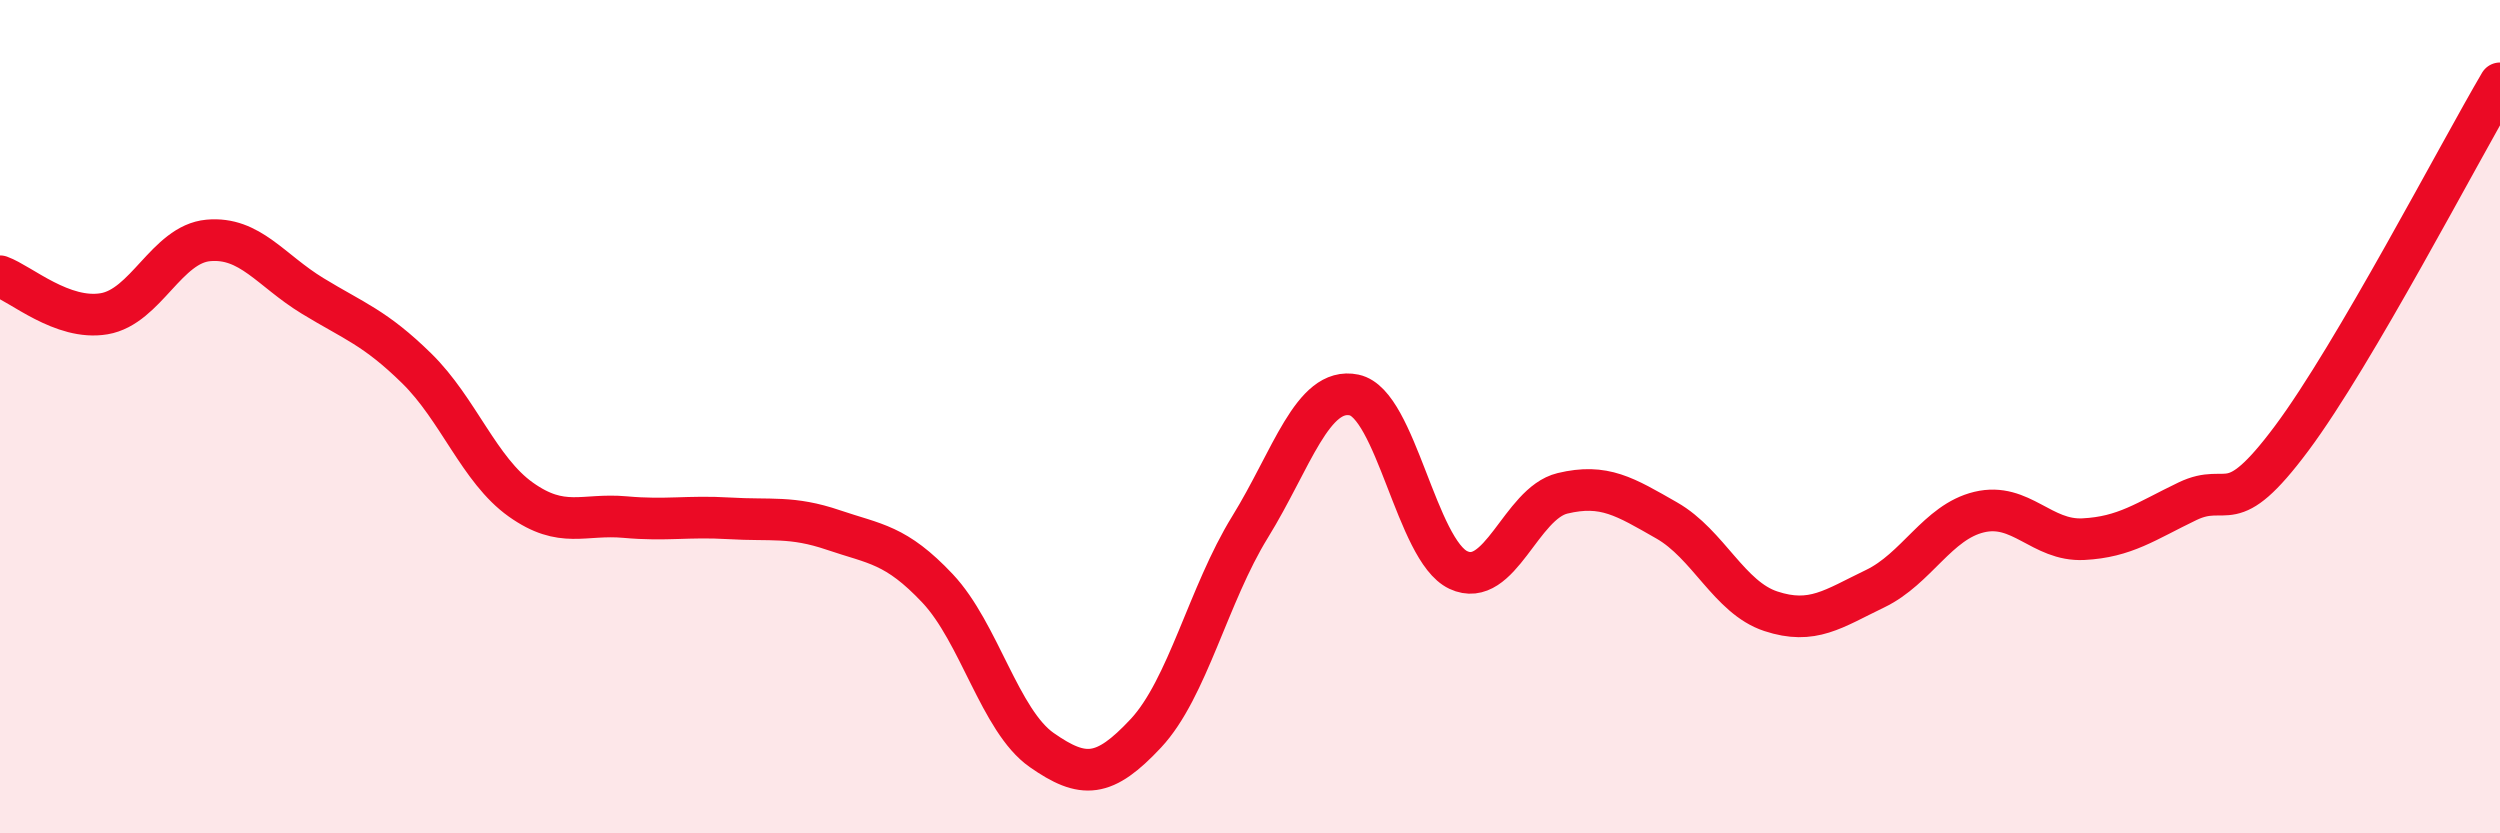
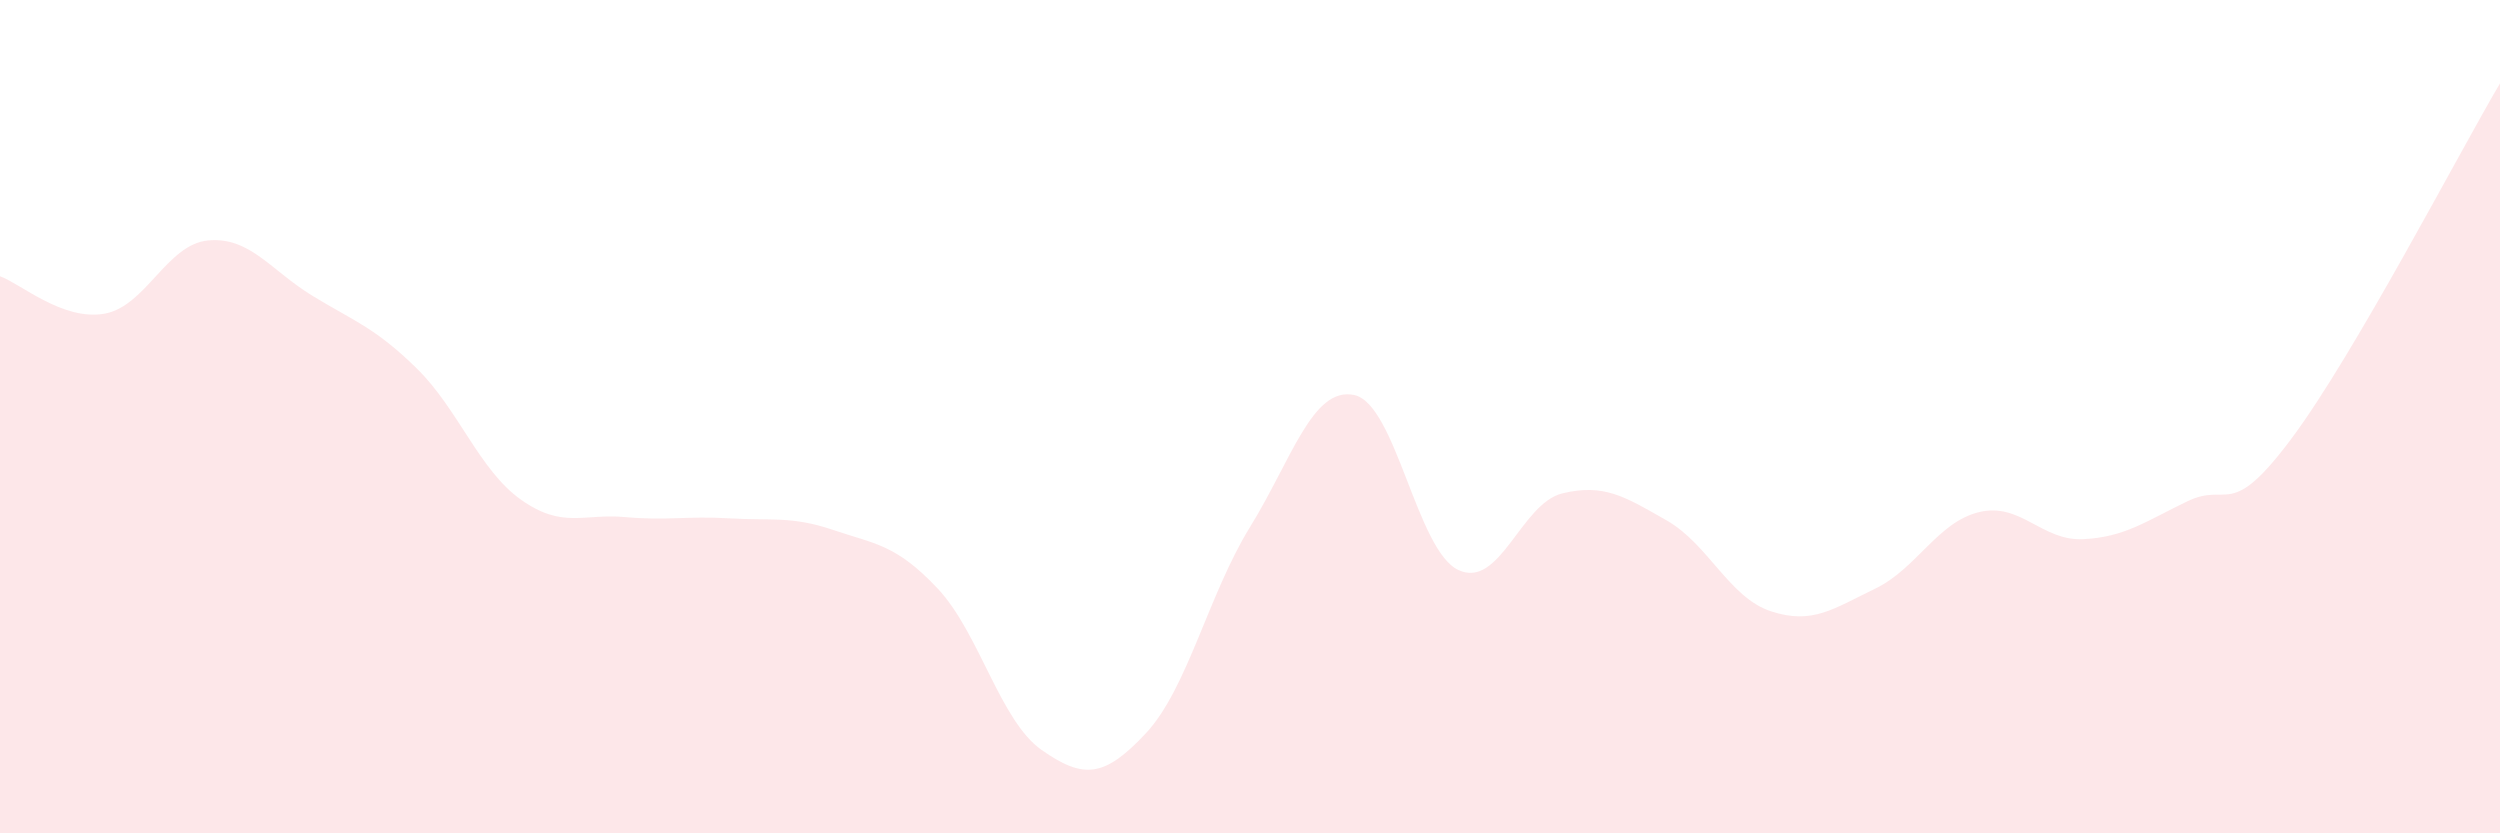
<svg xmlns="http://www.w3.org/2000/svg" width="60" height="20" viewBox="0 0 60 20">
  <path d="M 0,6.63 C 0.5,6.81 1.5,7.7 2.5,7.53 C 3.5,7.36 4,5.86 5,5.77 C 6,5.68 6.5,6.49 7.5,7.1 C 8.5,7.71 9,7.86 10,8.84 C 11,9.82 11.5,11.28 12.5,11.99 C 13.5,12.7 14,12.32 15,12.41 C 16,12.5 16.5,12.38 17.5,12.44 C 18.5,12.5 19,12.38 20,12.72 C 21,13.06 21.5,13.06 22.5,14.12 C 23.5,15.18 24,17.3 25,18 C 26,18.7 26.5,18.67 27.5,17.6 C 28.5,16.53 29,14.27 30,12.65 C 31,11.03 31.5,9.27 32.5,9.48 C 33.5,9.69 34,13.21 35,13.68 C 36,14.15 36.5,12.08 37.5,11.84 C 38.5,11.6 39,11.92 40,12.49 C 41,13.06 41.5,14.34 42.5,14.67 C 43.5,15 44,14.61 45,14.13 C 46,13.65 46.5,12.53 47.5,12.29 C 48.5,12.05 49,12.99 50,12.94 C 51,12.89 51.5,12.51 52.5,12.03 C 53.5,11.55 53.5,12.53 55,10.52 C 56.5,8.51 59,3.7 60,2L60 20L0 20Z" fill="#EB0A25" opacity="0.1" stroke-linecap="round" stroke-linejoin="round" />
-   <path d="M 0,6.63 C 0.5,6.81 1.5,7.7 2.5,7.53 C 3.5,7.36 4,5.86 5,5.77 C 6,5.68 6.5,6.49 7.5,7.1 C 8.5,7.71 9,7.86 10,8.84 C 11,9.82 11.5,11.28 12.5,11.99 C 13.5,12.7 14,12.32 15,12.41 C 16,12.5 16.5,12.38 17.5,12.44 C 18.5,12.5 19,12.38 20,12.72 C 21,13.06 21.5,13.06 22.5,14.12 C 23.5,15.18 24,17.3 25,18 C 26,18.7 26.5,18.67 27.5,17.6 C 28.5,16.53 29,14.27 30,12.65 C 31,11.03 31.5,9.27 32.5,9.48 C 33.5,9.69 34,13.21 35,13.68 C 36,14.15 36.5,12.08 37.5,11.84 C 38.5,11.6 39,11.92 40,12.49 C 41,13.06 41.5,14.34 42.5,14.67 C 43.5,15 44,14.61 45,14.13 C 46,13.65 46.5,12.53 47.5,12.29 C 48.5,12.05 49,12.99 50,12.94 C 51,12.89 51.5,12.51 52.5,12.03 C 53.5,11.55 53.5,12.53 55,10.52 C 56.5,8.51 59,3.7 60,2" stroke="#EB0A25" stroke-width="1" fill="none" stroke-linecap="round" stroke-linejoin="round" />
</svg>